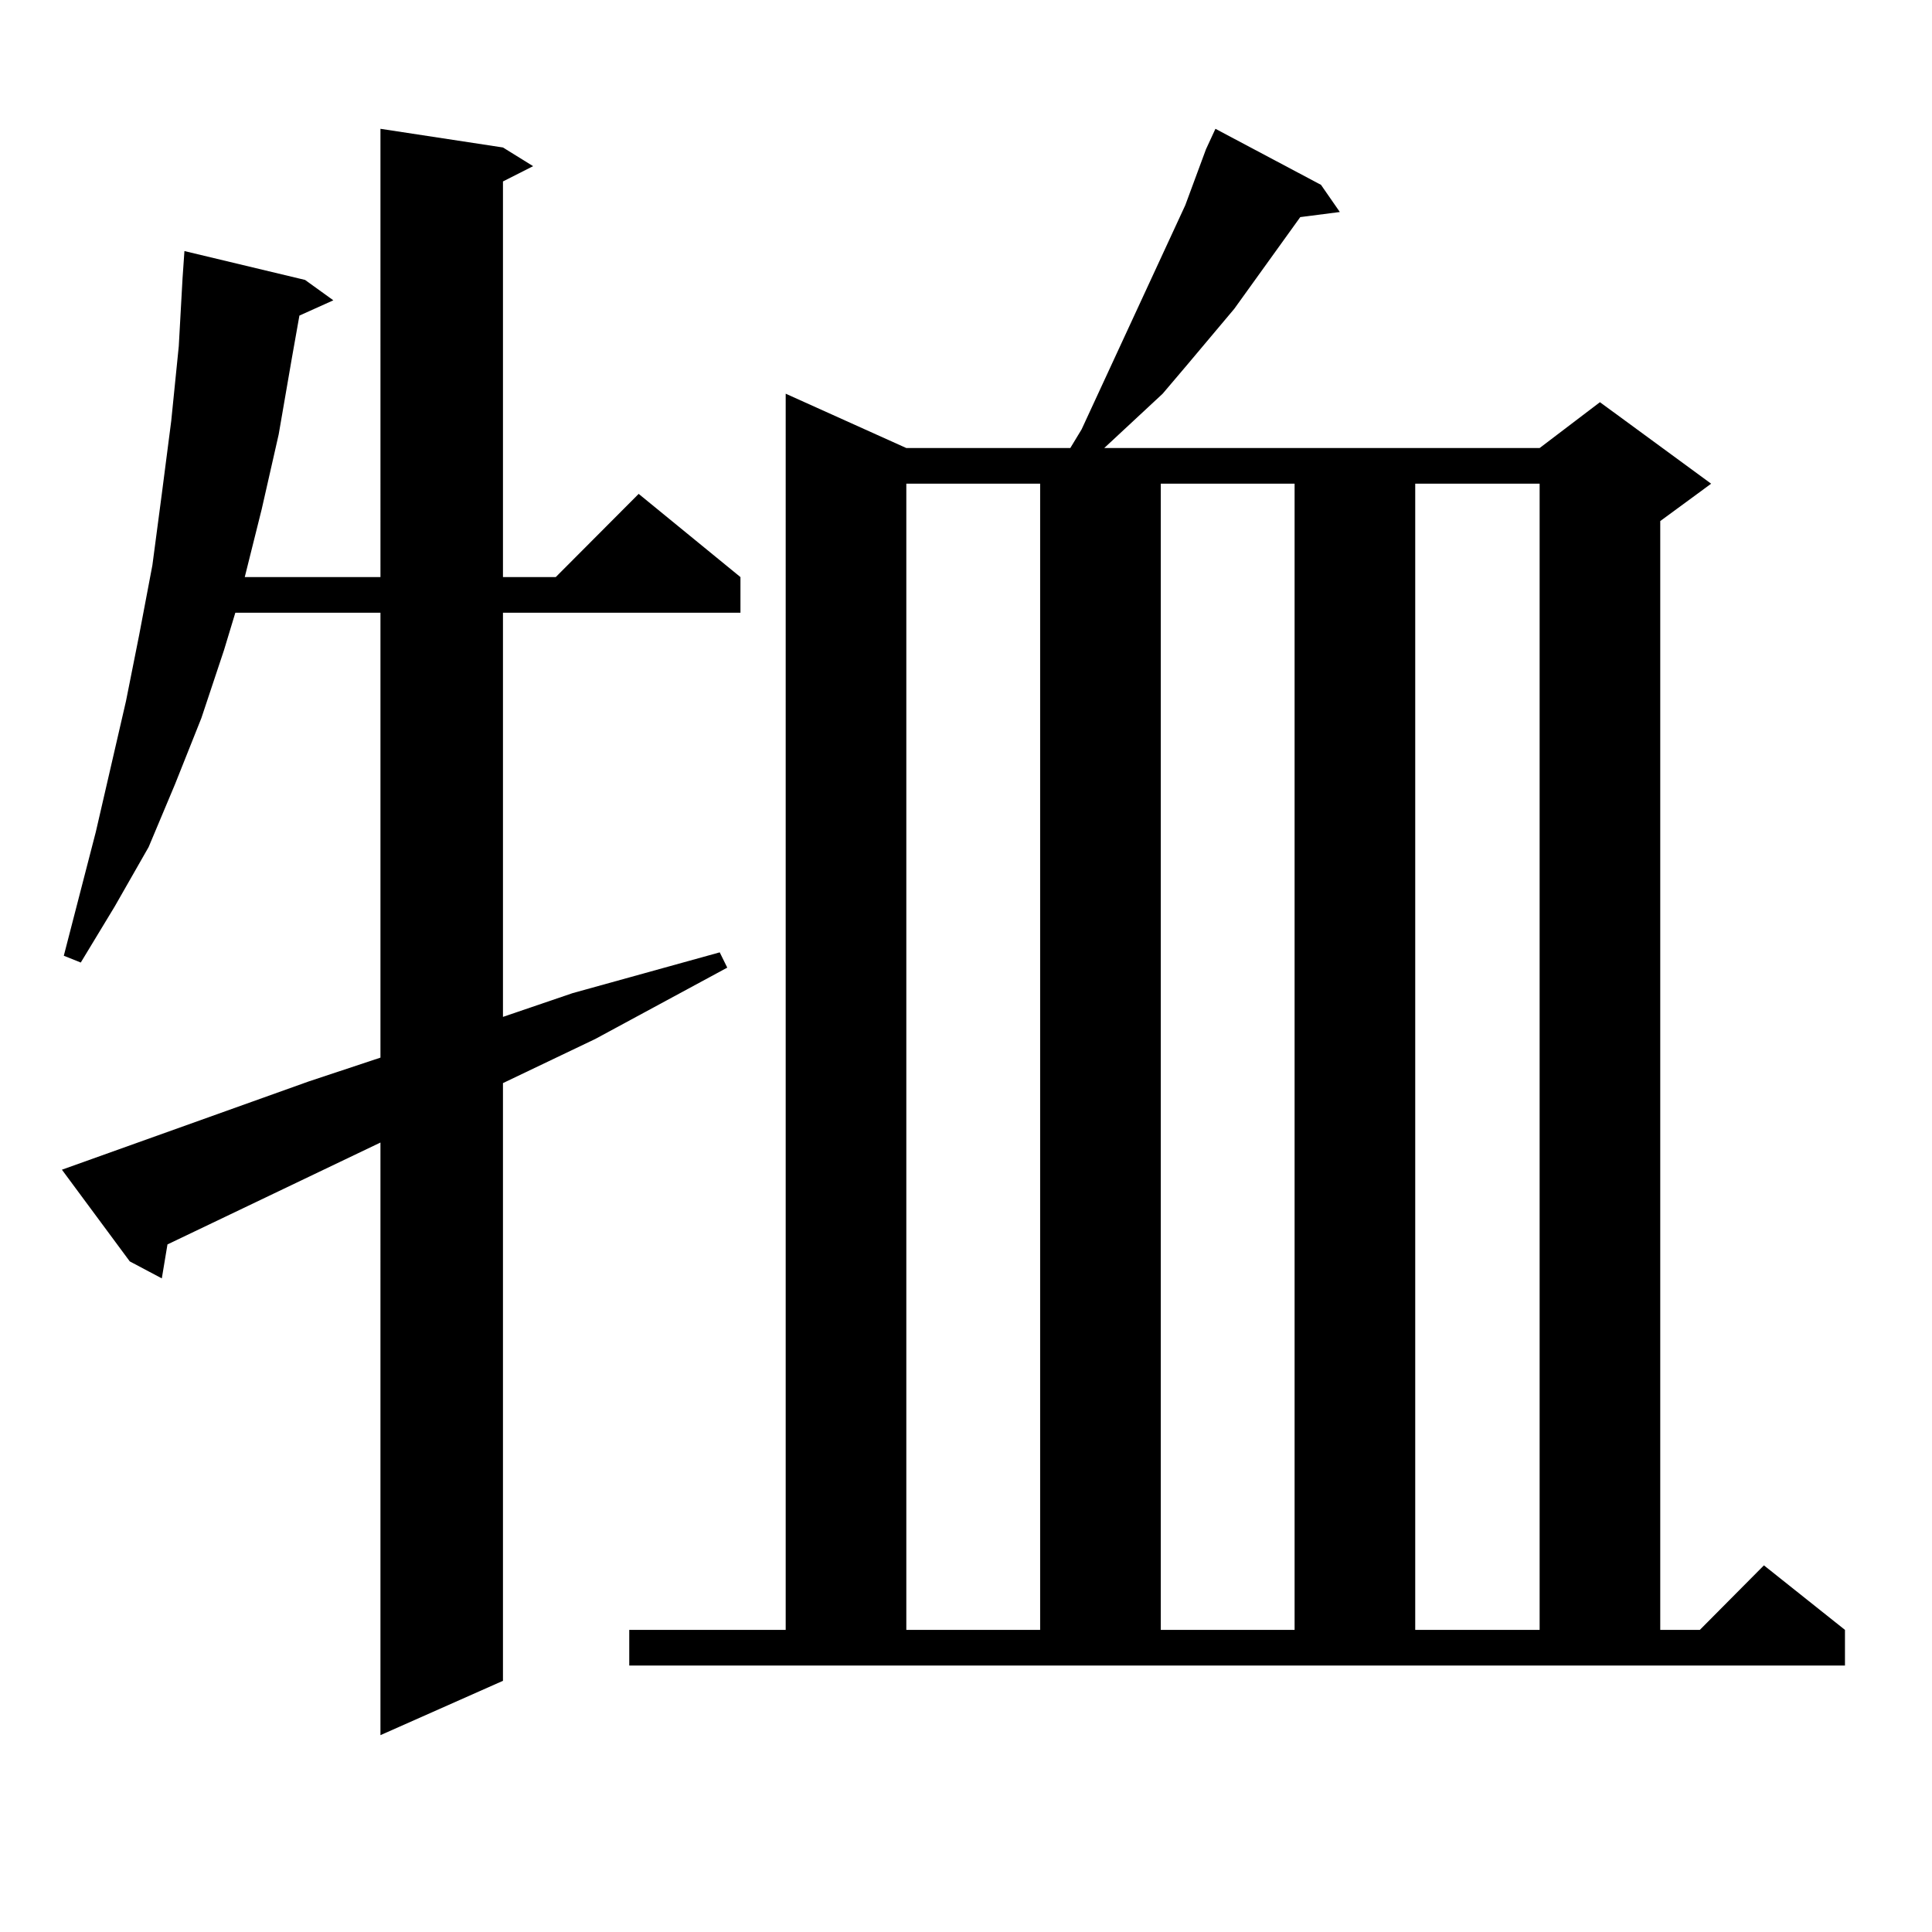
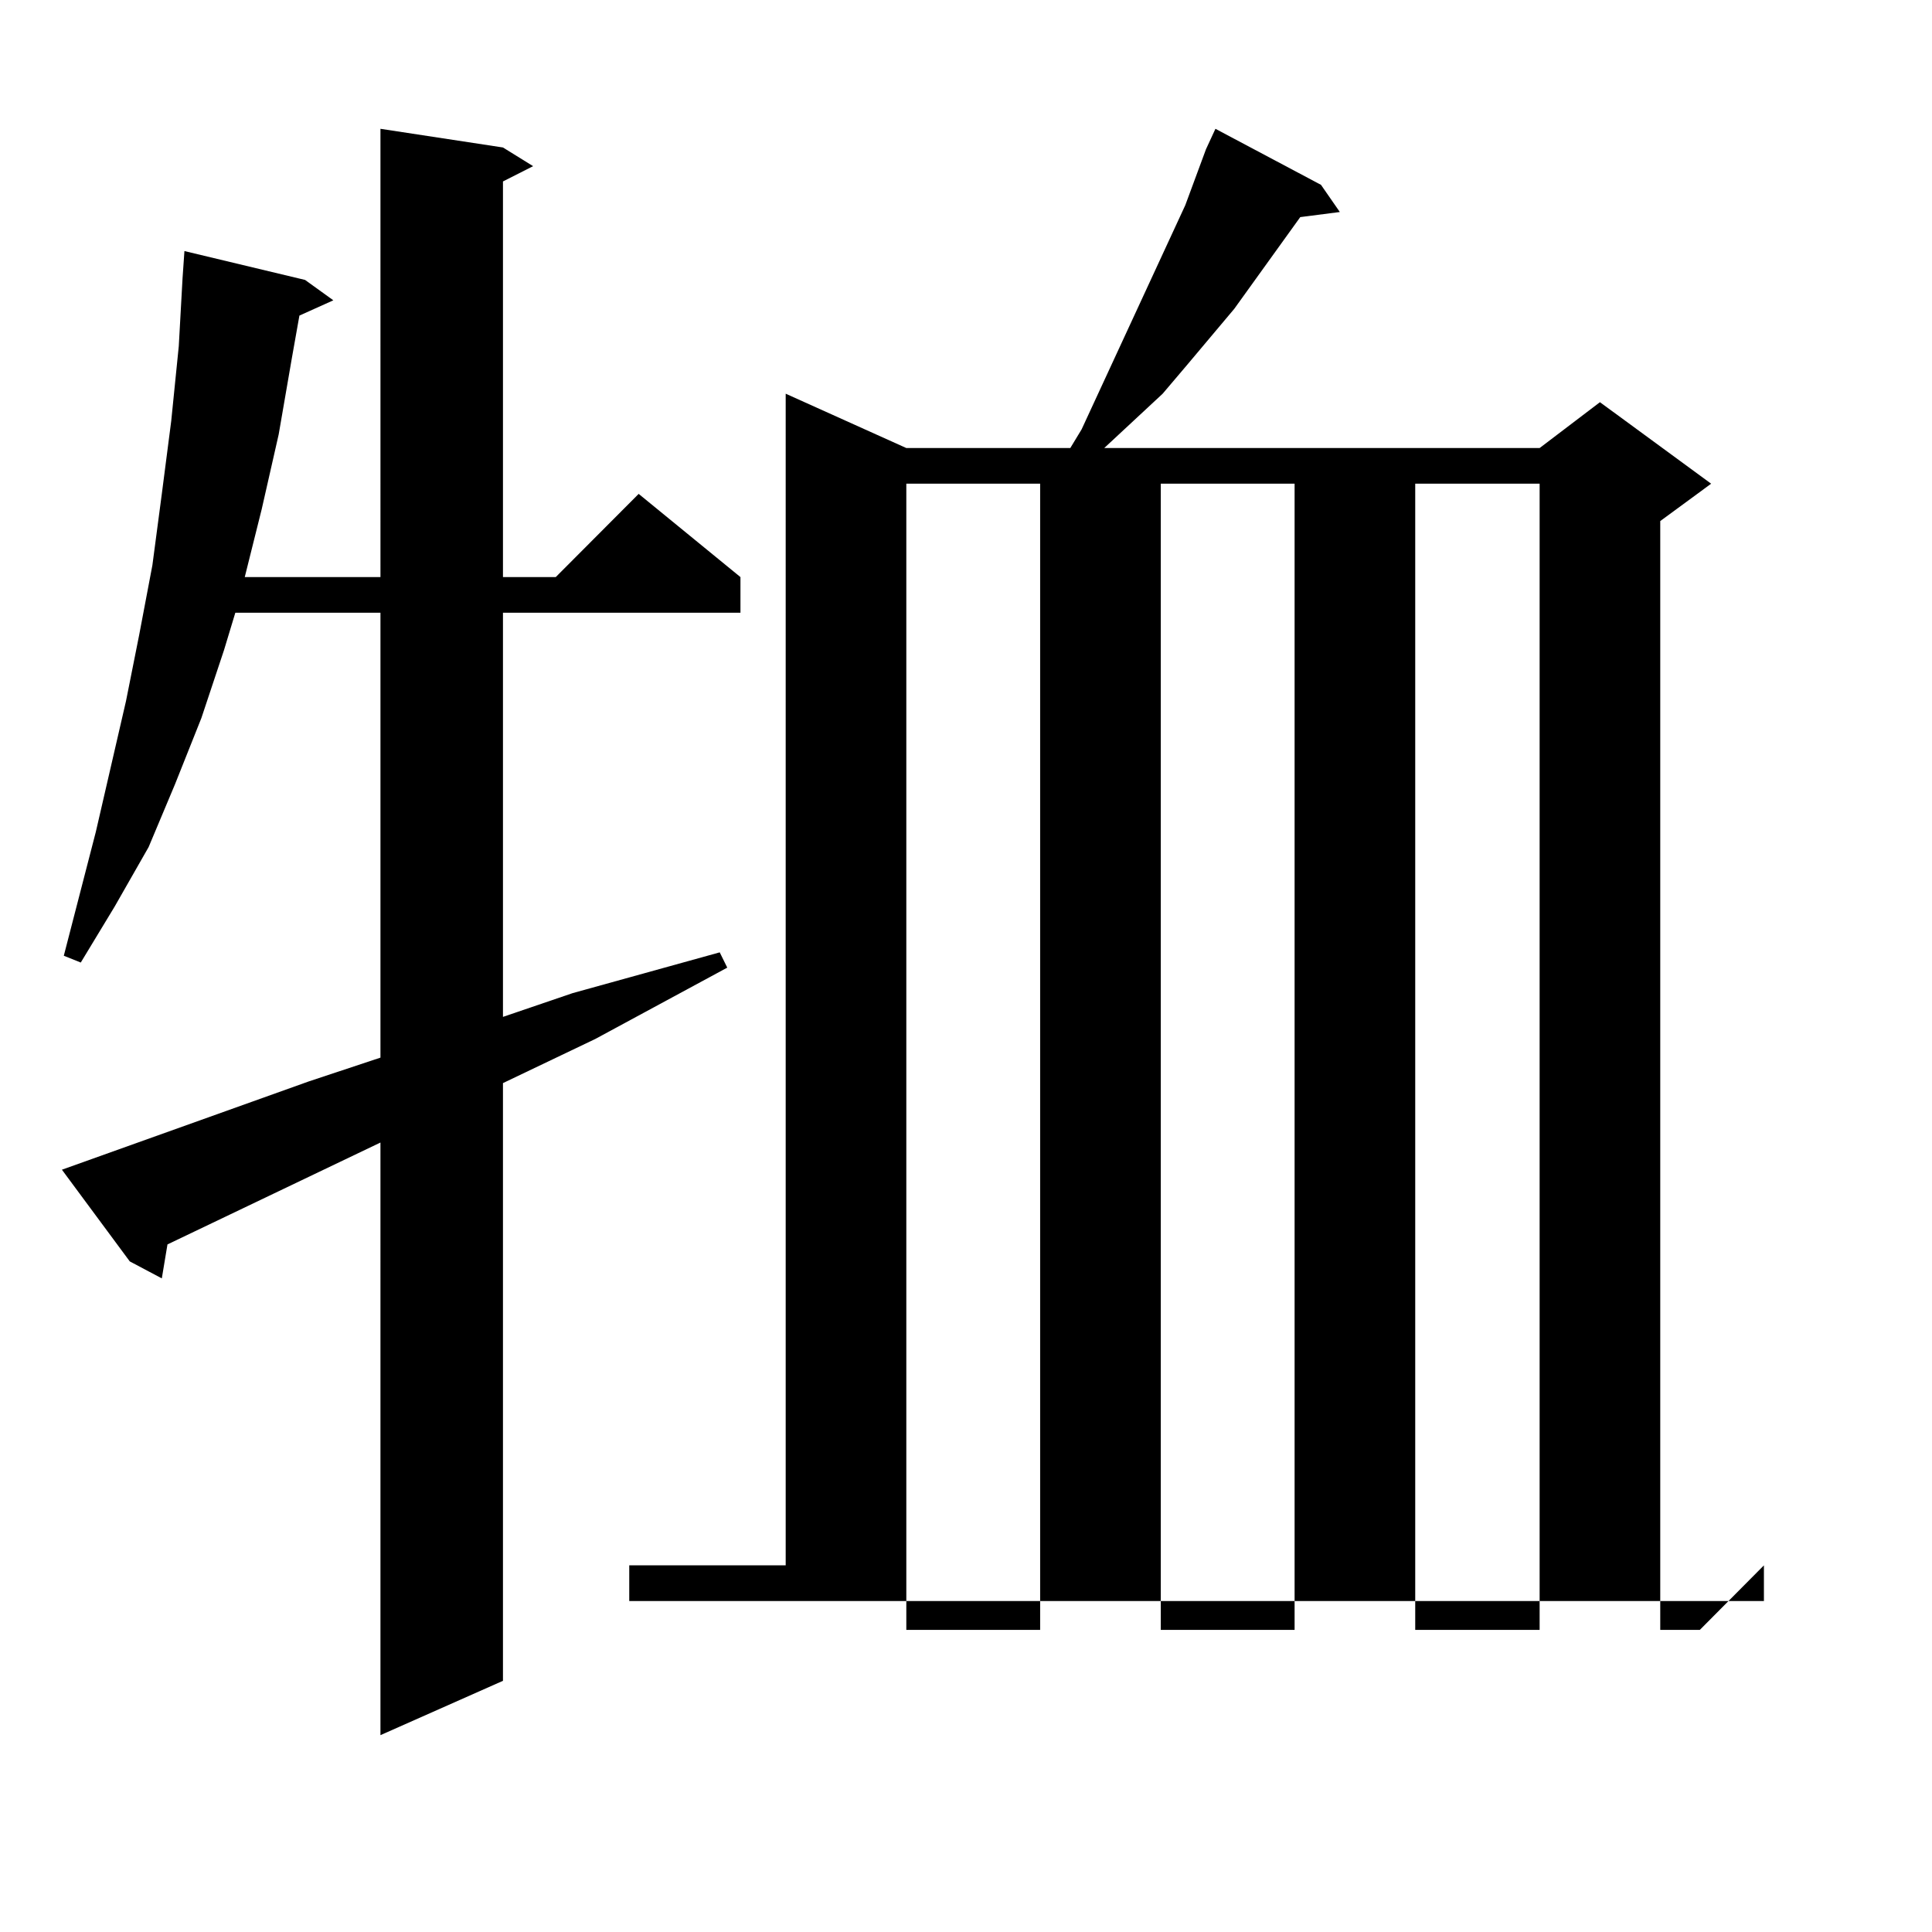
<svg xmlns="http://www.w3.org/2000/svg" version="1.1" id="图层_1" x="0px" y="0px" width="1000px" height="1000px" viewBox="0 0 1000 1000" enable-background="new 0 0 1000 1000" xml:space="preserve">
-   <path d="M32.048,605.438l127.802-45.703l37.072-12.305V317.156h-75.12l-5.854,19.336l-11.707,35.156l-13.658,34.277l-13.658,32.52  l-17.561,30.762l-17.561,29.004l-8.78-3.516l16.585-64.16l15.609-67.676l6.829-34.277l6.829-36.035l4.878-36.914l4.878-37.793  l3.902-38.672l1.951-35.156l0.976-14.063l62.438,14.941l14.634,10.547l-17.561,7.91l-3.902,21.973l-6.829,39.551l-8.78,38.672  l-8.78,35.156h70.242V66.668l63.413,9.668l15.609,9.668l-15.609,7.91v204.785h27.316l42.926-43.066l52.682,43.066v18.457H260.335  v209.18l36.097-12.305l76.096-21.094l3.902,7.91l-68.291,36.914l-47.804,22.852v309.375l-63.413,28.125V591.375L86.681,644.109  l-2.927,17.578l-16.585-8.789L32.048,605.438z M624.229,77.215l4.878-10.547l54.633,29.004l9.756,14.063l-20.487,2.637  l-34.146,47.461l-24.39,29.004l-12.683,14.941l-30.243,28.125h225.36l31.219-23.73l57.56,42.188l-26.341,19.336v573.926h20.487  l33.17-33.398l41.95,33.398v18.457H325.699v-18.457h80.974V203.777l62.438,28.125h84.876l5.854-9.668l53.657-116.016L624.229,77.215  z M469.11,250.359v593.262h69.267V250.359H469.11z M600.814,250.359v593.262h69.267V250.359H600.814z M732.519,250.359v593.262  h64.389V250.359H732.519z" />
+   <path d="M32.048,605.438l127.802-45.703l37.072-12.305V317.156h-75.12l-5.854,19.336l-11.707,35.156l-13.658,34.277l-13.658,32.52  l-17.561,30.762l-17.561,29.004l-8.78-3.516l16.585-64.16l15.609-67.676l6.829-34.277l6.829-36.035l4.878-36.914l4.878-37.793  l3.902-38.672l1.951-35.156l0.976-14.063l62.438,14.941l14.634,10.547l-17.561,7.91l-3.902,21.973l-6.829,39.551l-8.78,38.672  l-8.78,35.156h70.242V66.668l63.413,9.668l15.609,9.668l-15.609,7.91v204.785h27.316l42.926-43.066l52.682,43.066v18.457H260.335  v209.18l36.097-12.305l76.096-21.094l3.902,7.91l-68.291,36.914l-47.804,22.852v309.375l-63.413,28.125V591.375L86.681,644.109  l-2.927,17.578l-16.585-8.789L32.048,605.438z M624.229,77.215l4.878-10.547l54.633,29.004l9.756,14.063l-20.487,2.637  l-34.146,47.461l-24.39,29.004l-12.683,14.941l-30.243,28.125h225.36l31.219-23.73l57.56,42.188l-26.341,19.336v573.926h20.487  l33.17-33.398v18.457H325.699v-18.457h80.974V203.777l62.438,28.125h84.876l5.854-9.668l53.657-116.016L624.229,77.215  z M469.11,250.359v593.262h69.267V250.359H469.11z M600.814,250.359v593.262h69.267V250.359H600.814z M732.519,250.359v593.262  h64.389V250.359H732.519z" />
</svg>